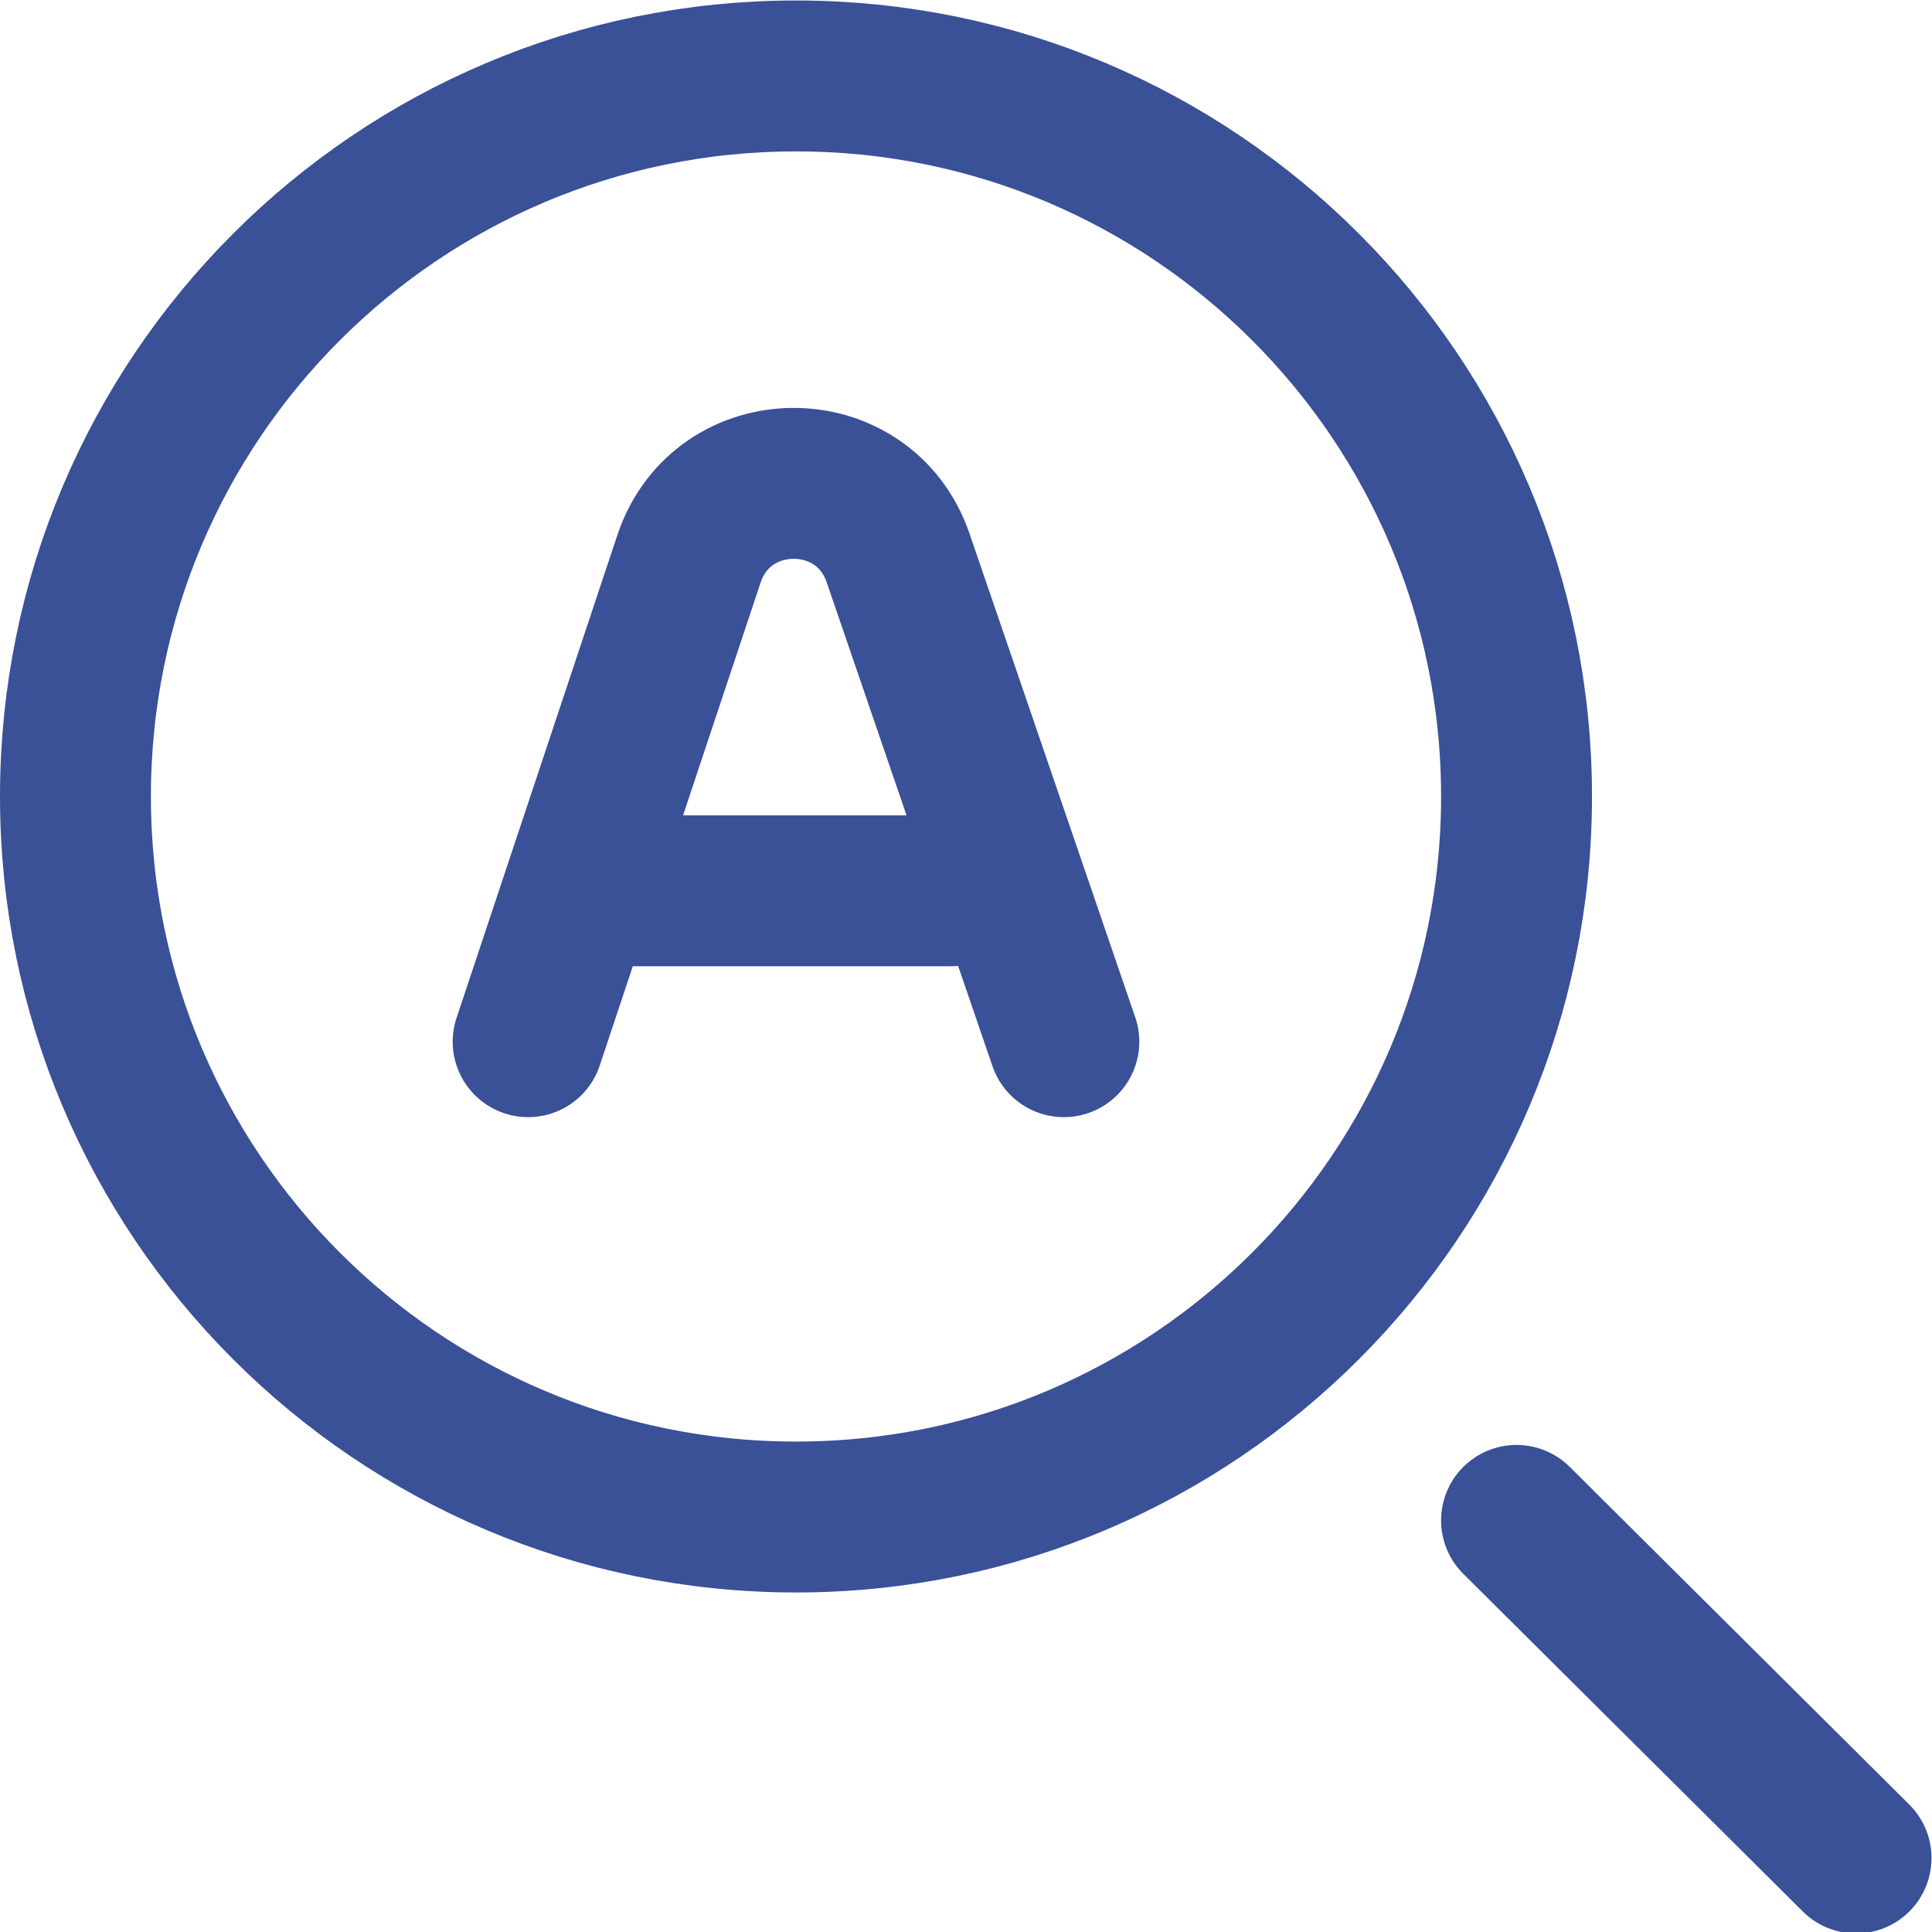
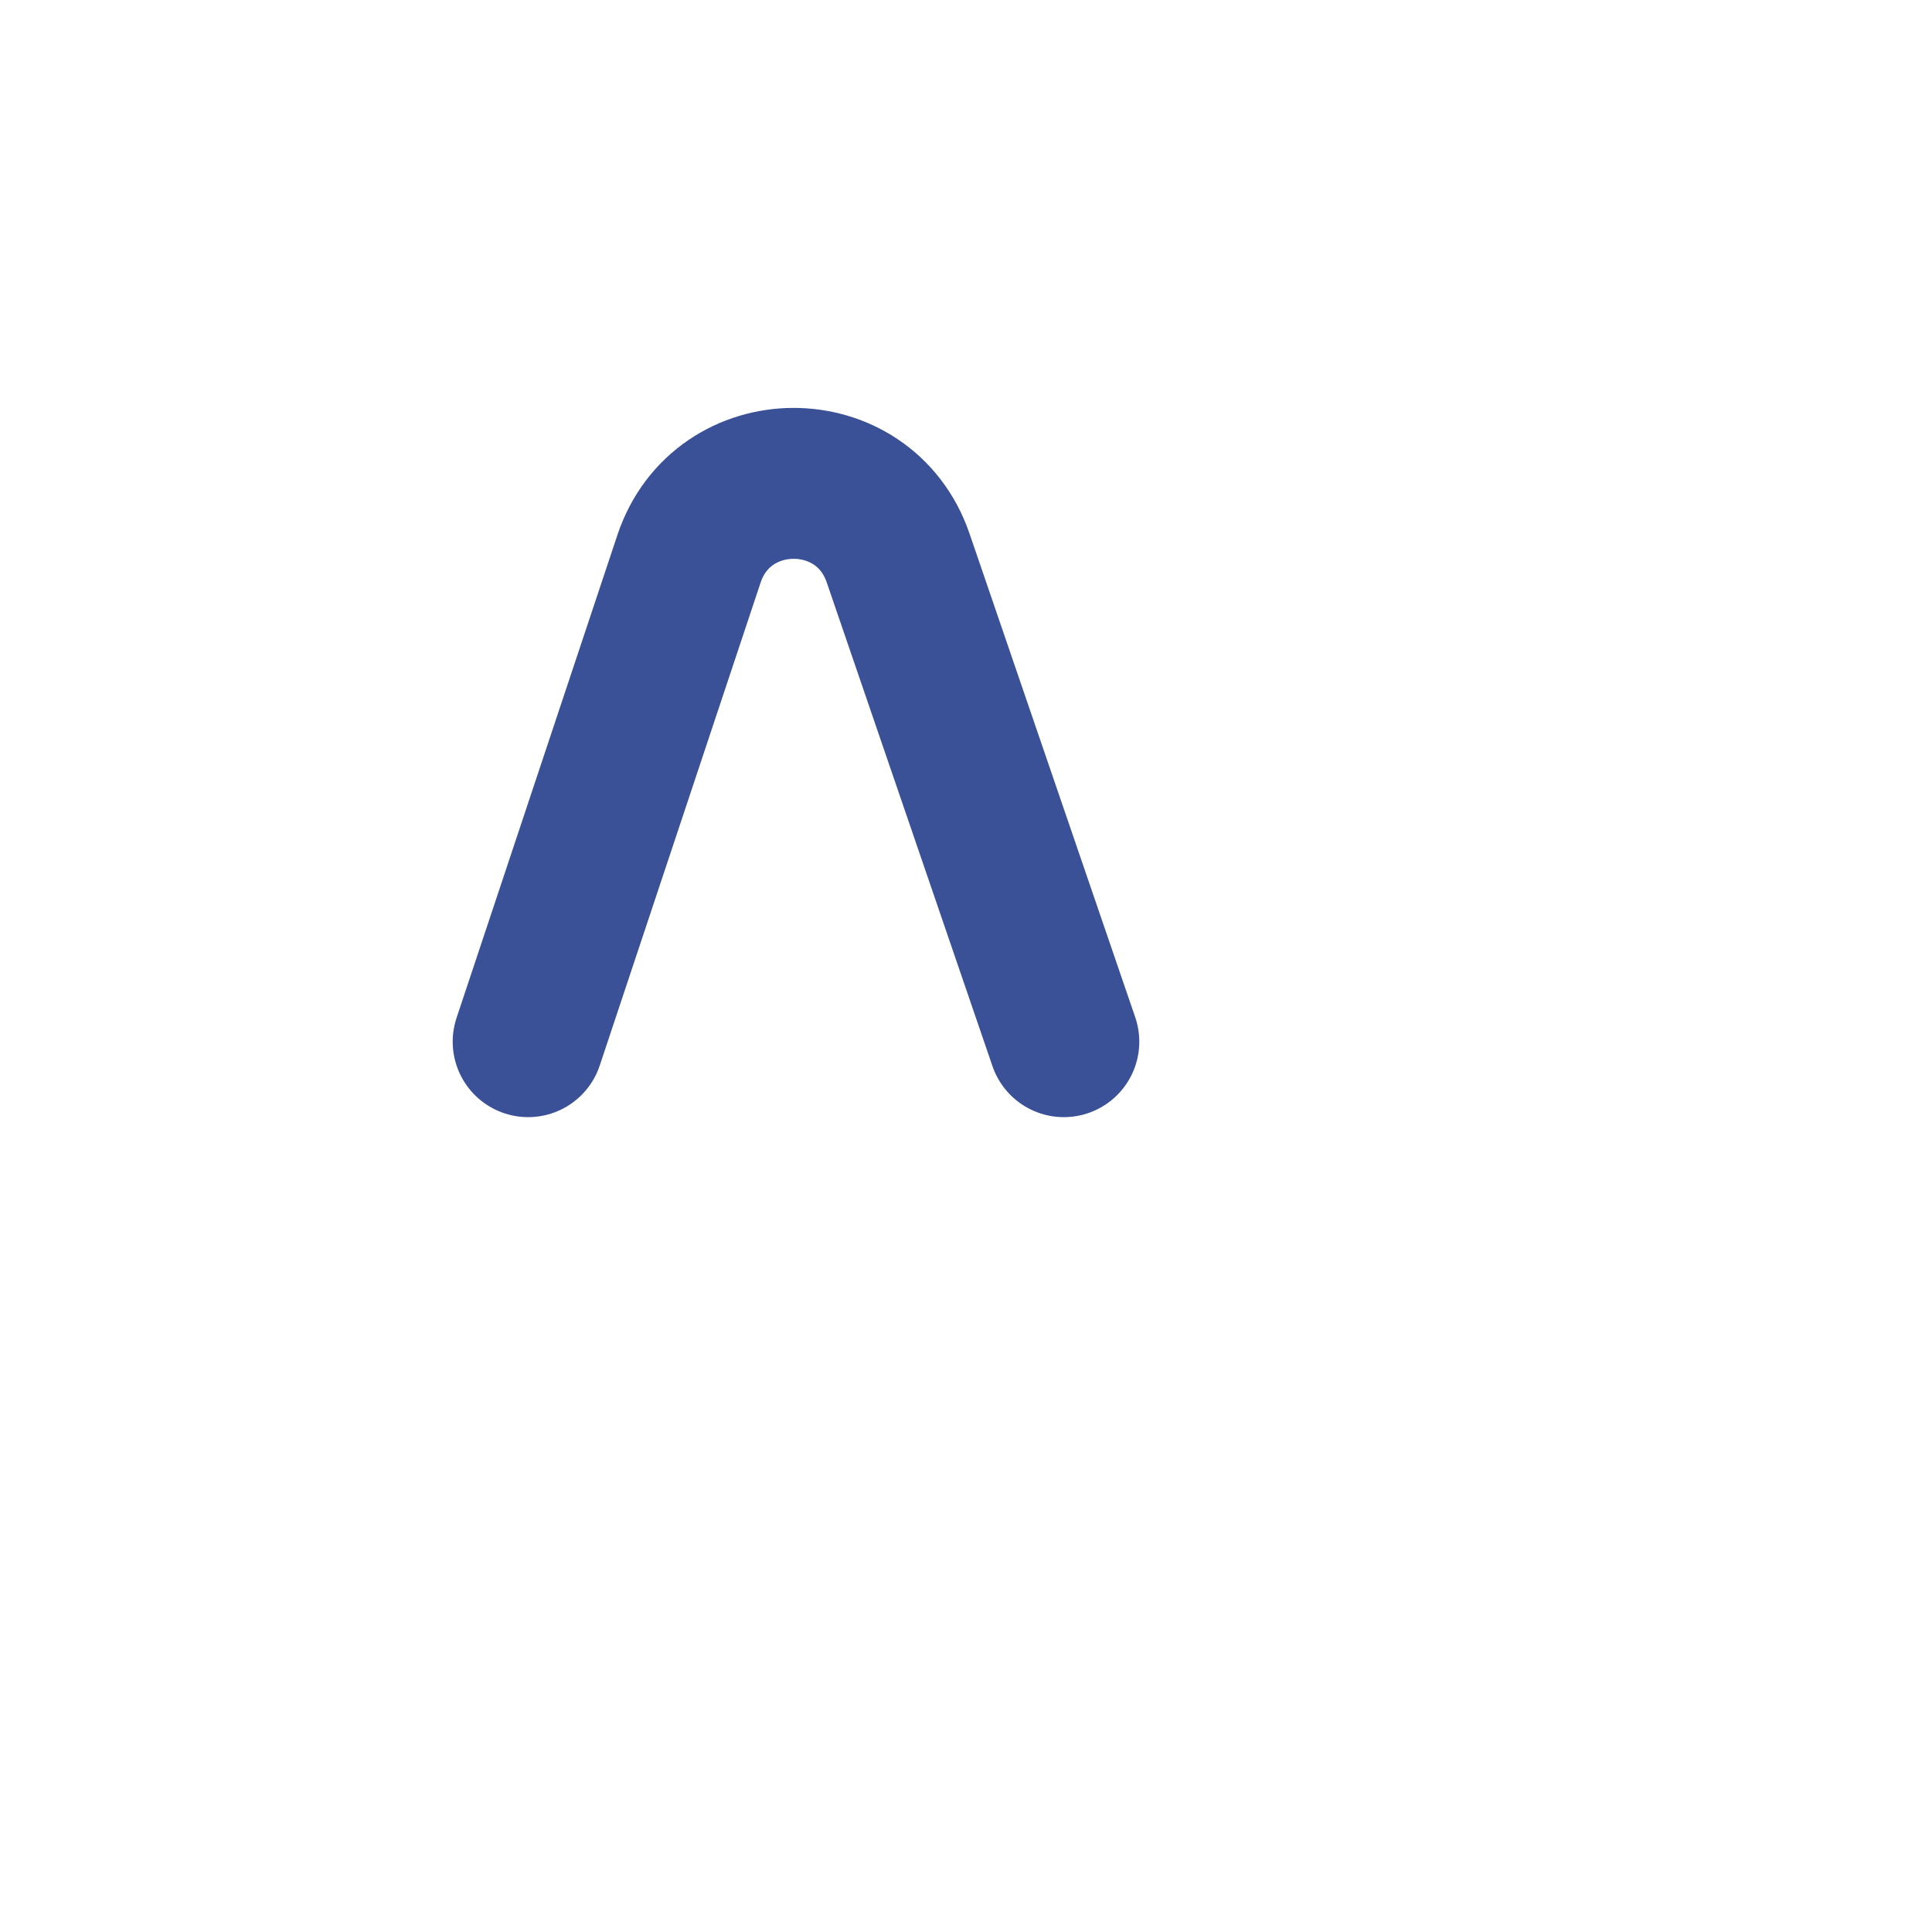
<svg xmlns="http://www.w3.org/2000/svg" xml:space="preserve" x="0" y="0" viewBox="0 0 682.667 682.667">
  <defs>
    <clipPath id="a" clipPathUnits="userSpaceOnUse">
      <path d="M0 512h512V0H0Z" fill="#3a5097" data-original="#000000" opacity="1" />
    </clipPath>
  </defs>
  <g fill="none" stroke="#3a5097" stroke-dasharray="none" stroke-linecap="round" stroke-linejoin="round" stroke-miterlimit="10" stroke-opacity="1" stroke-width="40" clip-path="url(#a)" transform="matrix(1.333 0 0 -1.333 0 682.667)">
-     <path d="M20 301c0-105.486 85.514-191 191-191s191 85.514 191 191-85.514 191-191 191S20 406.486 20 301ZM492 19.608l-90 89.5" data-original="#000000" opacity="1" />
-     <path d="m282 236-43.927 128.213c-9.08 26.502-46.592 26.342-55.445-.237L140 236m27 40h85" data-original="#000000" opacity="1" />
+     <path d="m282 236-43.927 128.213c-9.08 26.502-46.592 26.342-55.445-.237L140 236m27 40" data-original="#000000" opacity="1" />
  </g>
</svg>